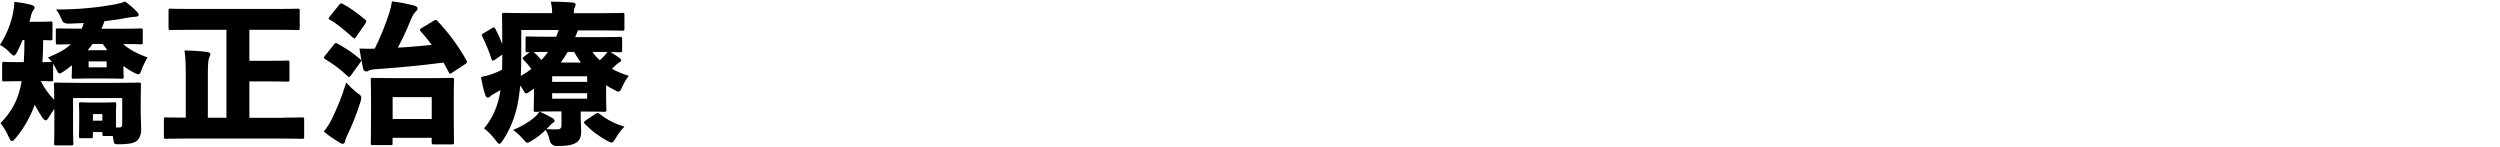
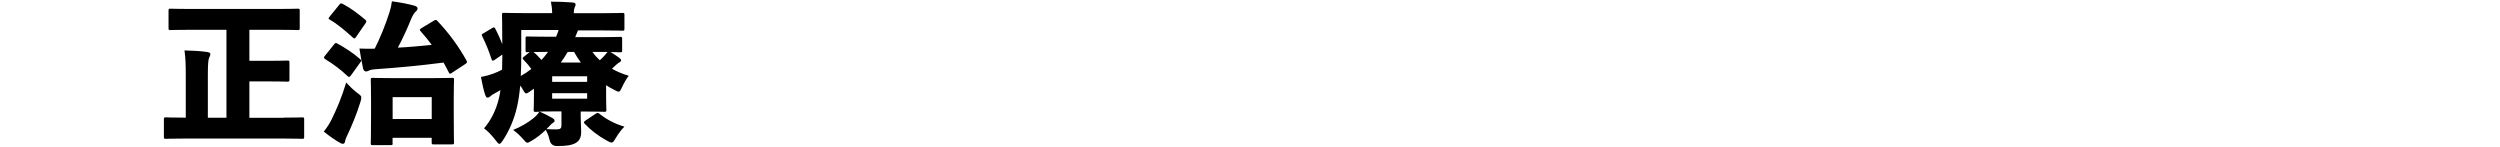
<svg xmlns="http://www.w3.org/2000/svg" id="base" viewBox="0 0 360 21.21">
-   <path d="M20.57,6.07c0,.29-.02.31-.31.31-.13,0-.77-.04-2.53-.04.9.81,2.16,1.45,3.52,1.94-.31.51-.64,1.12-.9,1.87-.13.37-.22.55-.42.55-.15,0-.37-.11-.73-.29-.51-.26-.97-.57-1.43-.9v.31c0,.75.04,1.08.04,1.21,0,.29-.02.31-.31.31-.18,0-.66-.04-2.18-.04h-2.51c-1.52,0-2,.04-2.16.04-.31,0-.33-.02-.33-.31,0-.15.04-.46.04-1.21v-.42c-.35.29-.73.57-1.12.84-.33.22-.53.35-.66.35-.15,0-.24-.15-.4-.46-.18-.37-.35-.68-.53-.95v2.22c0,.29-.02.31-.31.31-.11,0-.48-.02-1.47-.04.51,1.01,1.14,1.91,1.94,2.71,0-1.34-.04-2.02-.04-2.18,0-.29.02-.31.31-.31.18,0,.9.04,2.95.04h6.03c2.05,0,2.77-.04,2.95-.04.26,0,.29.02.29.31,0,.15-.04.95-.04,2.42v1.58c0,.86.07,1.54.07,2.42,0,.59-.13,1.21-.57,1.61-.4.35-.99.51-2.42.55-.88,0-.9,0-.99-.55-.04-.24-.07-.44-.11-.64h-1.19c-.29,0-.31-.02-.31-.31v-.26h-1.36v.57c0,.29-.02.31-.31.31h-1.41c-.26,0-.29-.02-.29-.31,0-.15.04-.53.04-2.42v-.79c0-.77-.04-1.19-.04-1.36,0-.26.02-.29.29-.29.15,0,.48.04,1.56.04h1.67c1.08,0,1.41-.04,1.56-.04.26,0,.29.02.29.29,0,.15-.04.55-.04,1.08v.9c0,.59,0,1.03.02,1.36h.44c.31,0,.44-.11.44-.48v-3.76h-7.08v4.27c0,1.45.04,2.11.04,2.24,0,.29-.02.31-.33.31h-2.13c-.29,0-.31-.02-.31-.31,0-.15.04-.79.04-2.29v-2.66c-.26.35-.51.73-.73,1.1s-.35.55-.51.55-.31-.15-.53-.48c-.42-.59-.75-1.19-1.06-1.76-.66,1.83-1.67,3.54-2.75,4.8-.24.29-.4.42-.53.42-.18,0-.29-.2-.46-.59-.35-.81-.79-1.5-1.19-1.98,1.52-1.56,2.55-3.19,3.06-6.05h-.4c-1.5,0-1.98.04-2.11.04-.29,0-.31-.02-.31-.31v-2.2c0-.29.02-.31.31-.31.13,0,.62.04,2.11.04h.7c.07-1.06.09-2.13.09-3.19h-.26c-.26.64-.53,1.23-.81,1.74-.2.35-.31.51-.46.51-.11,0-.24-.11-.46-.33-.59-.64-1.1-.99-1.54-1.21.86-1.28,1.52-2.88,1.87-4.49.13-.62.2-1.19.2-1.72.79.09,1.8.26,2.44.44.31.11.48.18.48.37,0,.22-.11.33-.2.44-.11.13-.22.35-.35.9-.04.22-.13.46-.2.73h.84c1.54,0,2.05-.04,2.18-.04.29,0,.31.02.31.29v2.11c0,.29-.02.31-.31.31-.09,0-.37-.02-1.03-.04,0,1.08-.04,2.13-.11,3.19.84-.02,1.14-.04,1.25-.04h.11c-.2-.24-.37-.46-.57-.64,1.5-.59,2.55-1.21,3.32-1.91-1.25.02-1.74.04-1.85.04-.31,0-.33-.02-.33-.31v-1.72c0-.26.02-.29.33-.29.13,0,.84.04,2.88.04h.51c.13-.26.22-.55.31-.81-.7.04-1.43.07-2.16.09q-.77.02-.97-.48c-.35-.86-.62-1.25-.86-1.56,3.45,0,6.25-.33,8.43-.73.68-.13,1.1-.26,1.5-.42.59.42,1.12.86,1.67,1.43.18.18.29.35.29.48,0,.2-.13.26-.53.29-.35.02-.77.07-1.1.13-1.06.22-2.13.37-3.3.51-.13.37-.26.73-.44,1.08h2.77c2.02,0,2.75-.04,2.88-.04.29,0,.31.02.31.29v1.72ZM13.33,6.33c-.22.31-.46.62-.71.9h2.84c-.22-.29-.44-.59-.66-.9h-1.47ZM15.36,9.7v-.86h-2.6v.86h2.6ZM14.74,17.38v-.95h-1.36v.95h1.36Z" />
  <path d="M40.83,16.94c1.87,0,2.51-.04,2.66-.04.29,0,.31.02.31.29v2.49c0,.29-.02.31-.31.31-.15,0-.79-.04-2.66-.04h-14.28c-1.85,0-2.51.04-2.64.04-.29,0-.31-.02-.31-.31v-2.49c0-.26.02-.29.31-.29.13,0,.79.04,2.64.04h.2v-6.05c0-1.56-.02-2.35-.18-3.63,1.06.02,2.24.09,3.08.2.46.07.64.13.64.31,0,.22-.09.35-.18.55-.11.29-.18.79-.18,2.51v6.12h2.68V4.29h-5.21c-1.98,0-2.68.04-2.84.04-.26,0-.29-.02-.29-.31V1.56c0-.29.02-.31.29-.31.15,0,.86.04,2.84.04h12.63c1.98,0,2.68-.04,2.82-.04.29,0,.31.02.31.31v2.46c0,.29-.02.31-.31.31-.13,0-.84-.04-2.82-.04h-4.12v4.47h2.51c2.07,0,2.82-.04,2.95-.04.29,0,.31.02.31.31v2.42c0,.29-.02.31-.31.31-.13,0-.88-.04-2.95-.04h-2.51v5.24h4.91Z" />
  <path d="M47.72,17.27c.75-1.54,1.5-3.26,2.13-5.39.46.51.99,1.03,1.56,1.47.46.33.62.46.62.7,0,.18-.04.37-.15.7-.55,1.76-1.23,3.39-1.92,4.84-.13.26-.24.53-.26.75-.02.2-.15.37-.33.37-.15,0-.31-.07-.51-.2-.64-.37-1.39-.88-2.24-1.56.51-.64.79-1.08,1.1-1.69ZM48.09,6.4c.2-.24.29-.26.53-.11,1.14.64,2.18,1.3,3.21,2.2.11.09.18.15.18.24,0,.07-.04.15-.13.26l-1.36,1.89c-.11.13-.18.2-.24.2-.09,0-.15-.04-.26-.15-.97-.92-2.05-1.72-3.17-2.4-.13-.09-.2-.18-.2-.24s.04-.15.13-.24l1.32-1.65ZM48.84.7c.2-.26.26-.26.53-.13,1.1.57,2.18,1.39,3.23,2.27.11.09.15.15.15.24,0,.07-.04.15-.13.29l-1.34,1.94c-.11.15-.15.22-.24.22-.07,0-.13-.04-.24-.13-.97-.88-2.22-1.96-3.28-2.55-.13-.07-.2-.13-.2-.2s.07-.15.15-.26l1.36-1.67ZM65.06,10.51c-.24.15-.33.15-.44-.09-.24-.48-.48-.95-.75-1.41-3.26.42-6.45.73-9.95.97-.33.02-.62.09-.77.18-.18.09-.29.13-.46.13s-.33-.15-.4-.4c-.22-.95-.37-1.89-.53-2.9.86.04,1.54.04,2.2.02.81-1.63,1.5-3.28,2.13-5.26.15-.46.26-.95.35-1.56,1.14.15,2.2.35,3.21.62.26.07.48.2.48.4,0,.18-.11.33-.29.48-.13.11-.4.46-.64,1.06-.59,1.45-1.19,2.77-1.91,4.11,1.63-.07,3.26-.24,4.88-.4-.48-.66-1.01-1.3-1.58-1.94-.09-.09-.13-.15-.13-.22,0-.09.09-.15.22-.24l1.76-1.06c.15-.09.24-.13.31-.13.09,0,.15.04.24.15,1.63,1.72,3.01,3.59,4.18,5.68.13.24.11.33-.15.51l-1.98,1.3ZM56.54,20.59c0,.29-.02.31-.31.31h-2.53c-.29,0-.31-.02-.31-.31,0-.15.04-.81.04-4.09v-2.05c0-2.07-.04-2.77-.04-2.93,0-.29.02-.31.31-.31.15,0,.88.04,2.88.04h5.61c2,0,2.73-.04,2.88-.04.29,0,.31.02.31.31,0,.15-.04.86-.04,2.53v2.38c0,3.23.04,3.89.04,4.05,0,.29-.02.31-.31.31h-2.6c-.29,0-.31-.02-.31-.31v-.64h-5.63v.75ZM62.17,17.14v-3.15h-5.63v3.15h5.63Z" />
  <path d="M89.59,7.24c0,.26-.02.29-.31.29-.11,0-.48-.02-1.36-.04.42.26.9.57,1.19.79.2.15.33.29.33.4,0,.13-.09.22-.26.31s-.37.26-.64.51c-.13.13-.26.26-.42.4.7.4,1.52.75,2.42,1.01-.33.42-.68,1.03-.95,1.61-.22.48-.31.68-.53.68-.13,0-.33-.11-.66-.29-.4-.2-.77-.4-1.12-.64v1.74c0,1.08.04,1.65.04,1.78,0,.29-.02.31-.31.31-.15,0-1.17-.04-2.97-.04h-.42v.75c0,.84.07,1.43.07,2.16,0,.95-.33,1.39-.92,1.69-.51.24-1.14.37-2.53.37q-.9.02-1.1-.88c-.11-.51-.31-1.01-.55-1.45-.57.55-1.25,1.12-2.02,1.56-.31.18-.48.29-.62.29-.18,0-.31-.15-.59-.48-.51-.59-1.01-1.03-1.47-1.36,1.12-.44,2.18-1.08,2.9-1.67.33-.26.66-.59.88-.95-.29.02-.46.02-.51.02-.29,0-.31-.02-.31-.31,0-.15.04-.86.04-2.13v-.9l-.66.46c-.22.15-.35.22-.46.22-.15,0-.26-.15-.46-.53-.11-.2-.24-.42-.4-.59-.11,1.21-.26,2.2-.46,3.06-.4,1.78-1.1,3.39-2,4.77-.24.37-.37.55-.53.55s-.31-.18-.55-.51c-.51-.68-1.14-1.34-1.67-1.72.99-1.14,1.74-2.62,2.13-4.27.09-.37.18-.79.24-1.23-.31.18-.59.33-.86.48-.24.13-.46.26-.59.4-.15.13-.24.2-.4.2s-.26-.13-.37-.46c-.2-.59-.42-1.54-.59-2.51.75-.15,1.3-.31,1.76-.48.42-.15.88-.37,1.28-.57.02-.73.04-1.45.04-2.18l-1.12.77c-.11.07-.2.11-.26.11s-.13-.07-.18-.22c-.4-1.23-.77-2.13-1.32-3.26-.13-.26-.13-.31.15-.46l1.25-.75c.29-.18.35-.13.48.11.4.77.7,1.45.99,2.2,0-2.77-.04-4.09-.04-4.2,0-.29.02-.31.31-.31.13,0,.9.04,2.97.04h3.94c0-.57-.07-1.1-.18-1.65,1.08,0,2.09.04,2.99.11.42.02.57.13.57.29,0,.18-.09.31-.15.46-.07.18-.11.4-.11.73v.07h4.05c2.07,0,2.79-.04,2.93-.04.29,0,.31.02.31.31v1.94c0,.29-.02.31-.31.31-.13,0-.86-.04-2.93-.04h-3.45c-.13.33-.26.64-.4.97h3.46c2.11,0,2.84-.04,2.99-.04.29,0,.31.02.31.29v1.69ZM75.97,7.52c-.26,0-.29-.02-.29-.29v-1.69c0-.26.02-.29.29-.29.15,0,.88.04,2.99.04h1.12c.13-.31.26-.64.37-.97h-5.39v3.63c0,1.1-.02,2.11-.07,2.99.53-.29,1.06-.64,1.52-1.01-.31-.44-.68-.88-1.12-1.32-.09-.09-.13-.15-.13-.22s.07-.13.2-.24l.81-.64h-.31ZM77.97,8.64c.33-.35.64-.75.95-1.17-.7,0-1.41,0-2.09.02.4.33.79.75,1.14,1.14ZM80.1,16.04c-1.12,0-1.94.02-2.42.02.7.31,1.36.64,1.83.92.24.13.35.26.35.4,0,.18-.09.22-.29.35-.18.11-.37.35-.55.53l-.33.33c.66.04,1.1.04,1.5.04.51,0,.66-.18.66-.57v-2.02h-.75ZM84.55,11.79v-.81h-5.04v.81h5.04ZM79.51,14.21h5.04v-.79h-5.04v.79ZM81.75,7.48c-.31.53-.64,1.03-.99,1.52h2.88c-.35-.48-.68-.99-.97-1.52h-.92ZM85.76,16.39c.15-.09.24-.13.31-.13.09,0,.15.04.26.13.92.75,2.16,1.43,3.59,1.85-.42.4-.88,1.01-1.23,1.61-.29.48-.42.68-.62.68-.15,0-.37-.11-.7-.29-1.21-.66-2.35-1.54-3.15-2.4-.09-.09-.13-.15-.13-.22,0-.09.09-.15.22-.26l1.45-.97ZM85.32,7.48c.29.44.66.84,1.06,1.19.29-.26.53-.51.73-.73.15-.18.26-.31.37-.46h-2.16Z" />
</svg>